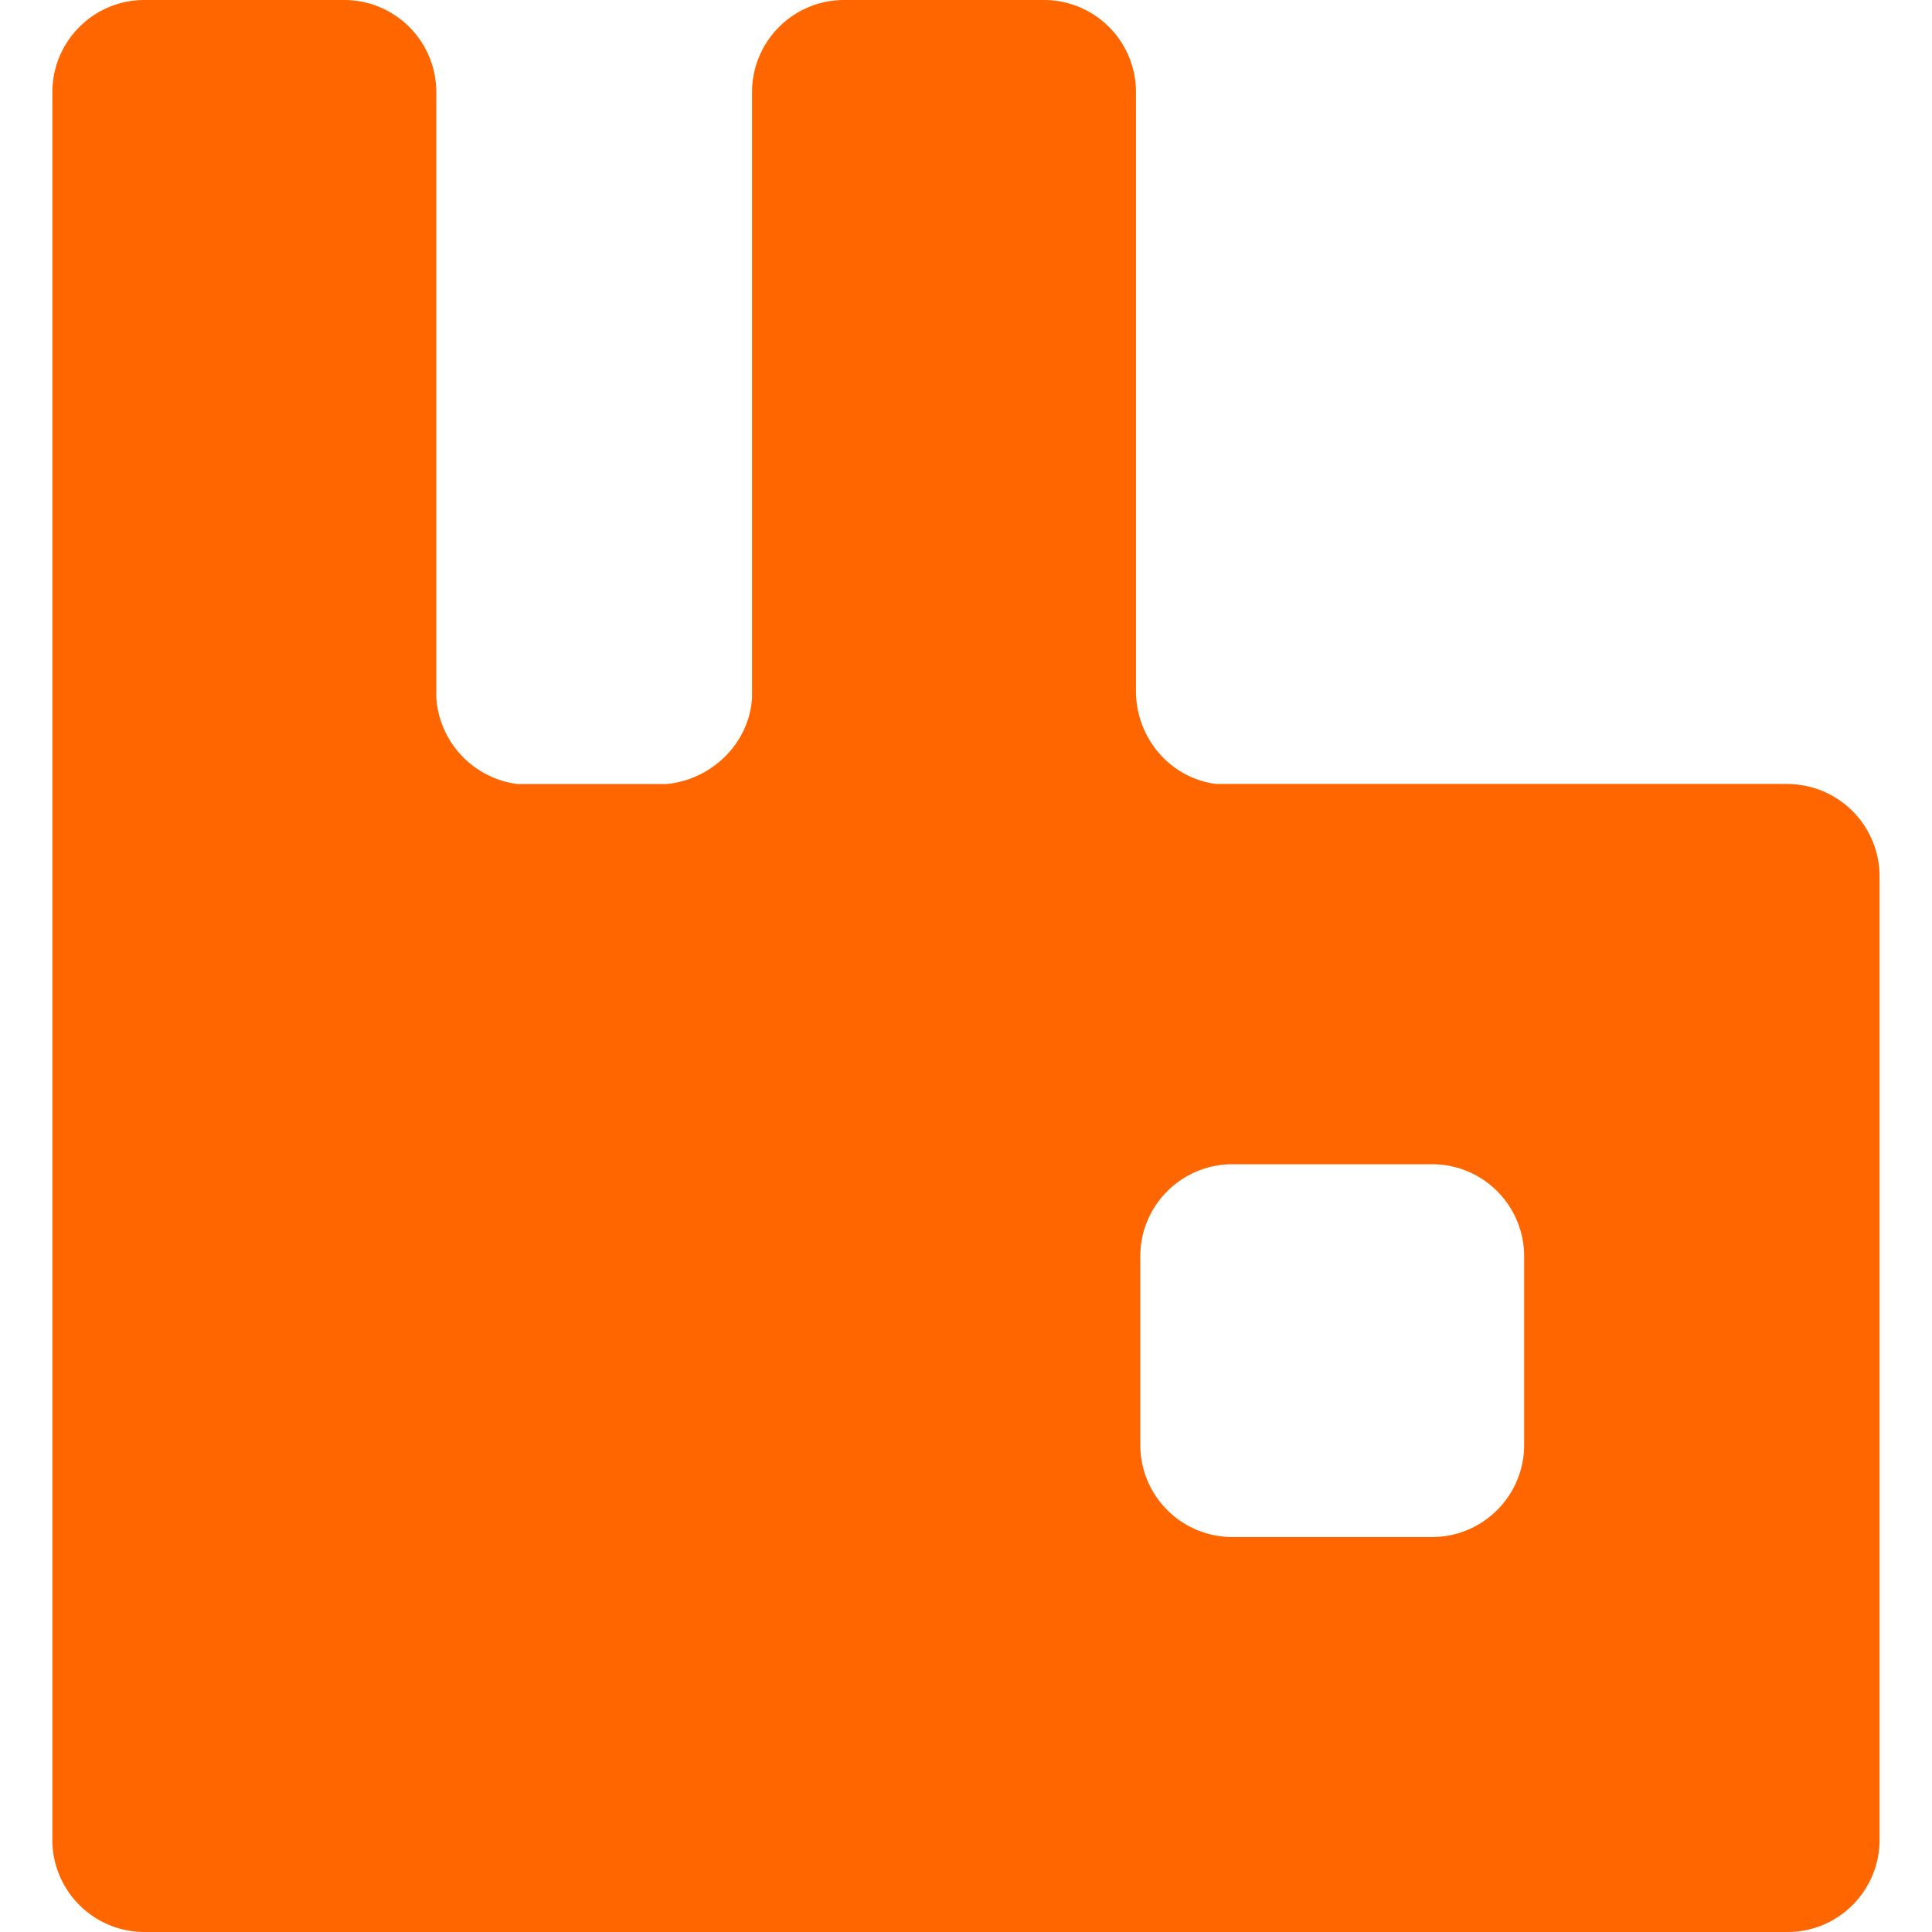
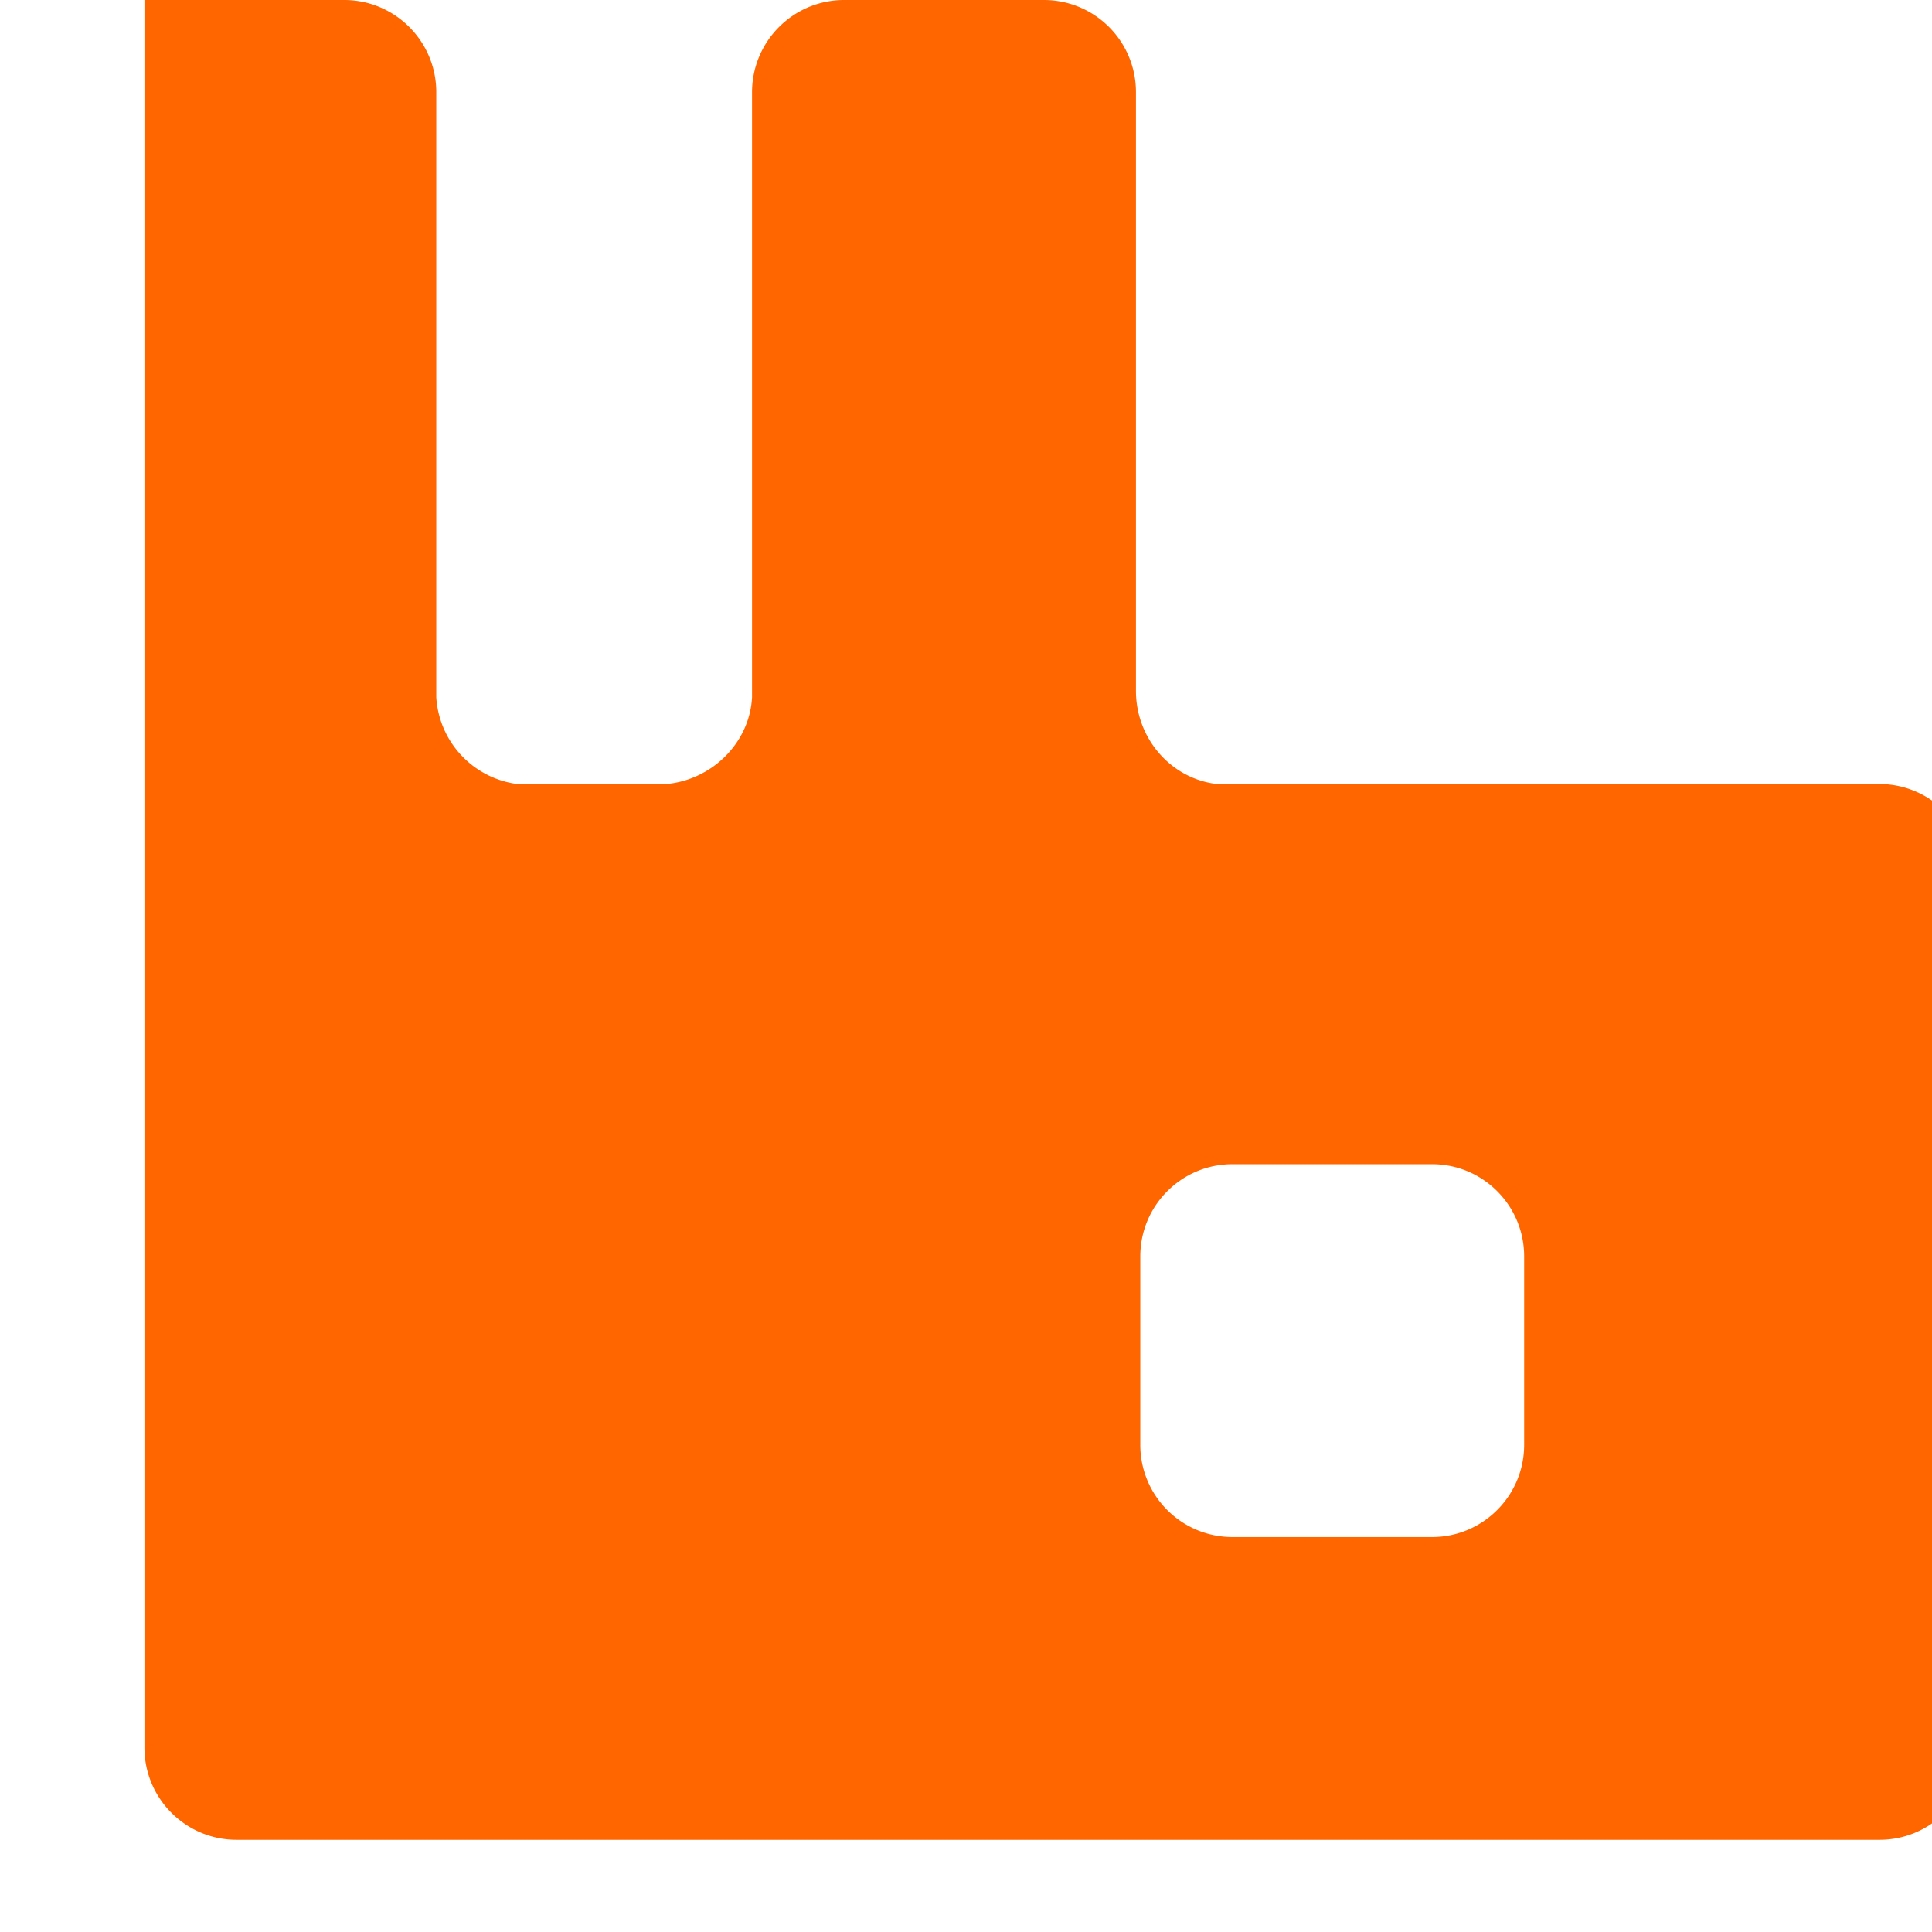
<svg xmlns="http://www.w3.org/2000/svg" t="1735498233795" class="icon" viewBox="0 0 1024 1024" version="1.1" p-id="5166" width="200" height="200">
-   <path d="M947.186 415.507h-302.487c-24.191-2.912-42.623-24.191-42.623-49.278v-317.43A48.766 48.766 0 0 0 553.311 0h-105.853c-27.103 0-48.862 21.983-48.862 48.862v320.758c-1.312 24.191-21.279 43.679-45.279 45.919H274.087a49.438 49.438 0 0 1-42.847-45.951V48.862C231.241 21.759 209.257 0 182.442 0H76.558C49.518 0 27.759 21.983 27.759 48.862v926.275c0 27.103 21.983 48.862 48.798 48.862h870.853c27.103 0 48.798-21.983 48.798-48.862V464.401a48.958 48.958 0 0 0-49.022-48.862z m-139.356 350.293c0 27.103-21.983 48.862-48.798 48.862h-105.853a48.798 48.798 0 0 1-48.798-48.862v-99.869c0-27.103 21.983-48.862 48.798-48.862h105.853c27.103 0 48.798 21.983 48.798 48.862z" fill="#FF6600" p-id="5167" />
+   <path d="M947.186 415.507h-302.487c-24.191-2.912-42.623-24.191-42.623-49.278v-317.43A48.766 48.766 0 0 0 553.311 0h-105.853c-27.103 0-48.862 21.983-48.862 48.862v320.758c-1.312 24.191-21.279 43.679-45.279 45.919H274.087a49.438 49.438 0 0 1-42.847-45.951V48.862C231.241 21.759 209.257 0 182.442 0H76.558v926.275c0 27.103 21.983 48.862 48.798 48.862h870.853c27.103 0 48.798-21.983 48.798-48.862V464.401a48.958 48.958 0 0 0-49.022-48.862z m-139.356 350.293c0 27.103-21.983 48.862-48.798 48.862h-105.853a48.798 48.798 0 0 1-48.798-48.862v-99.869c0-27.103 21.983-48.862 48.798-48.862h105.853c27.103 0 48.798 21.983 48.798 48.862z" fill="#FF6600" p-id="5167" />
</svg>